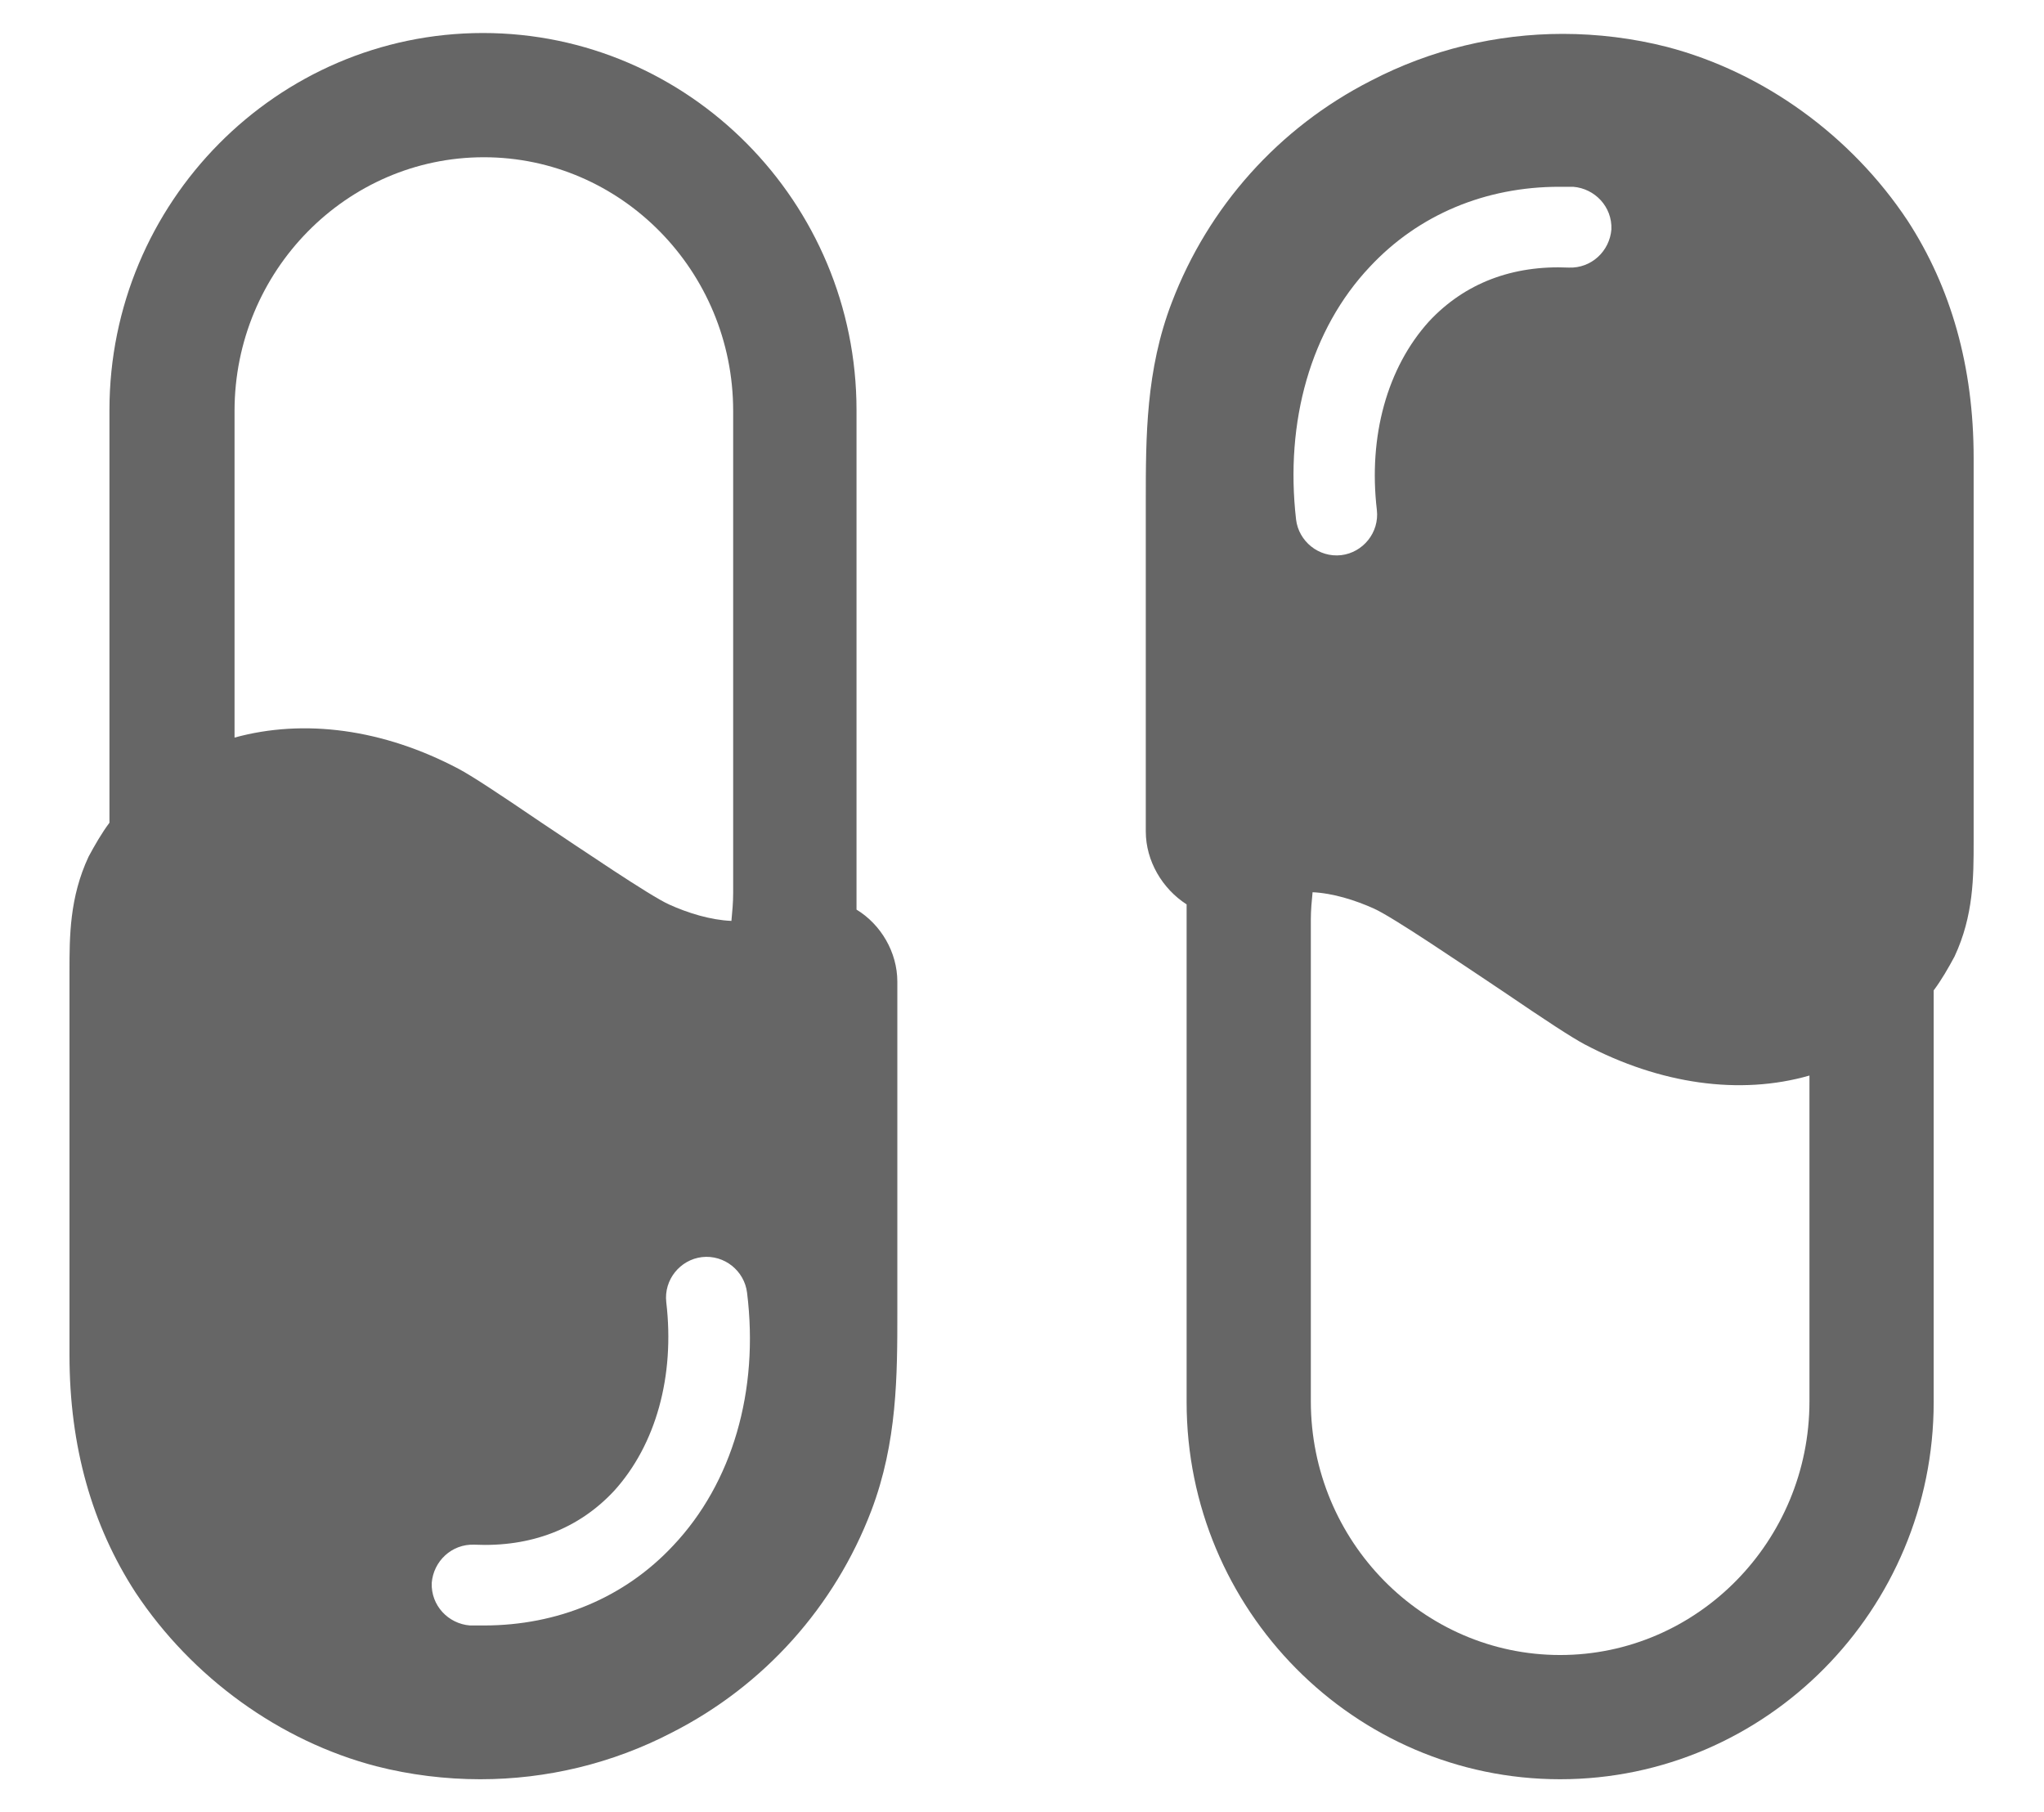
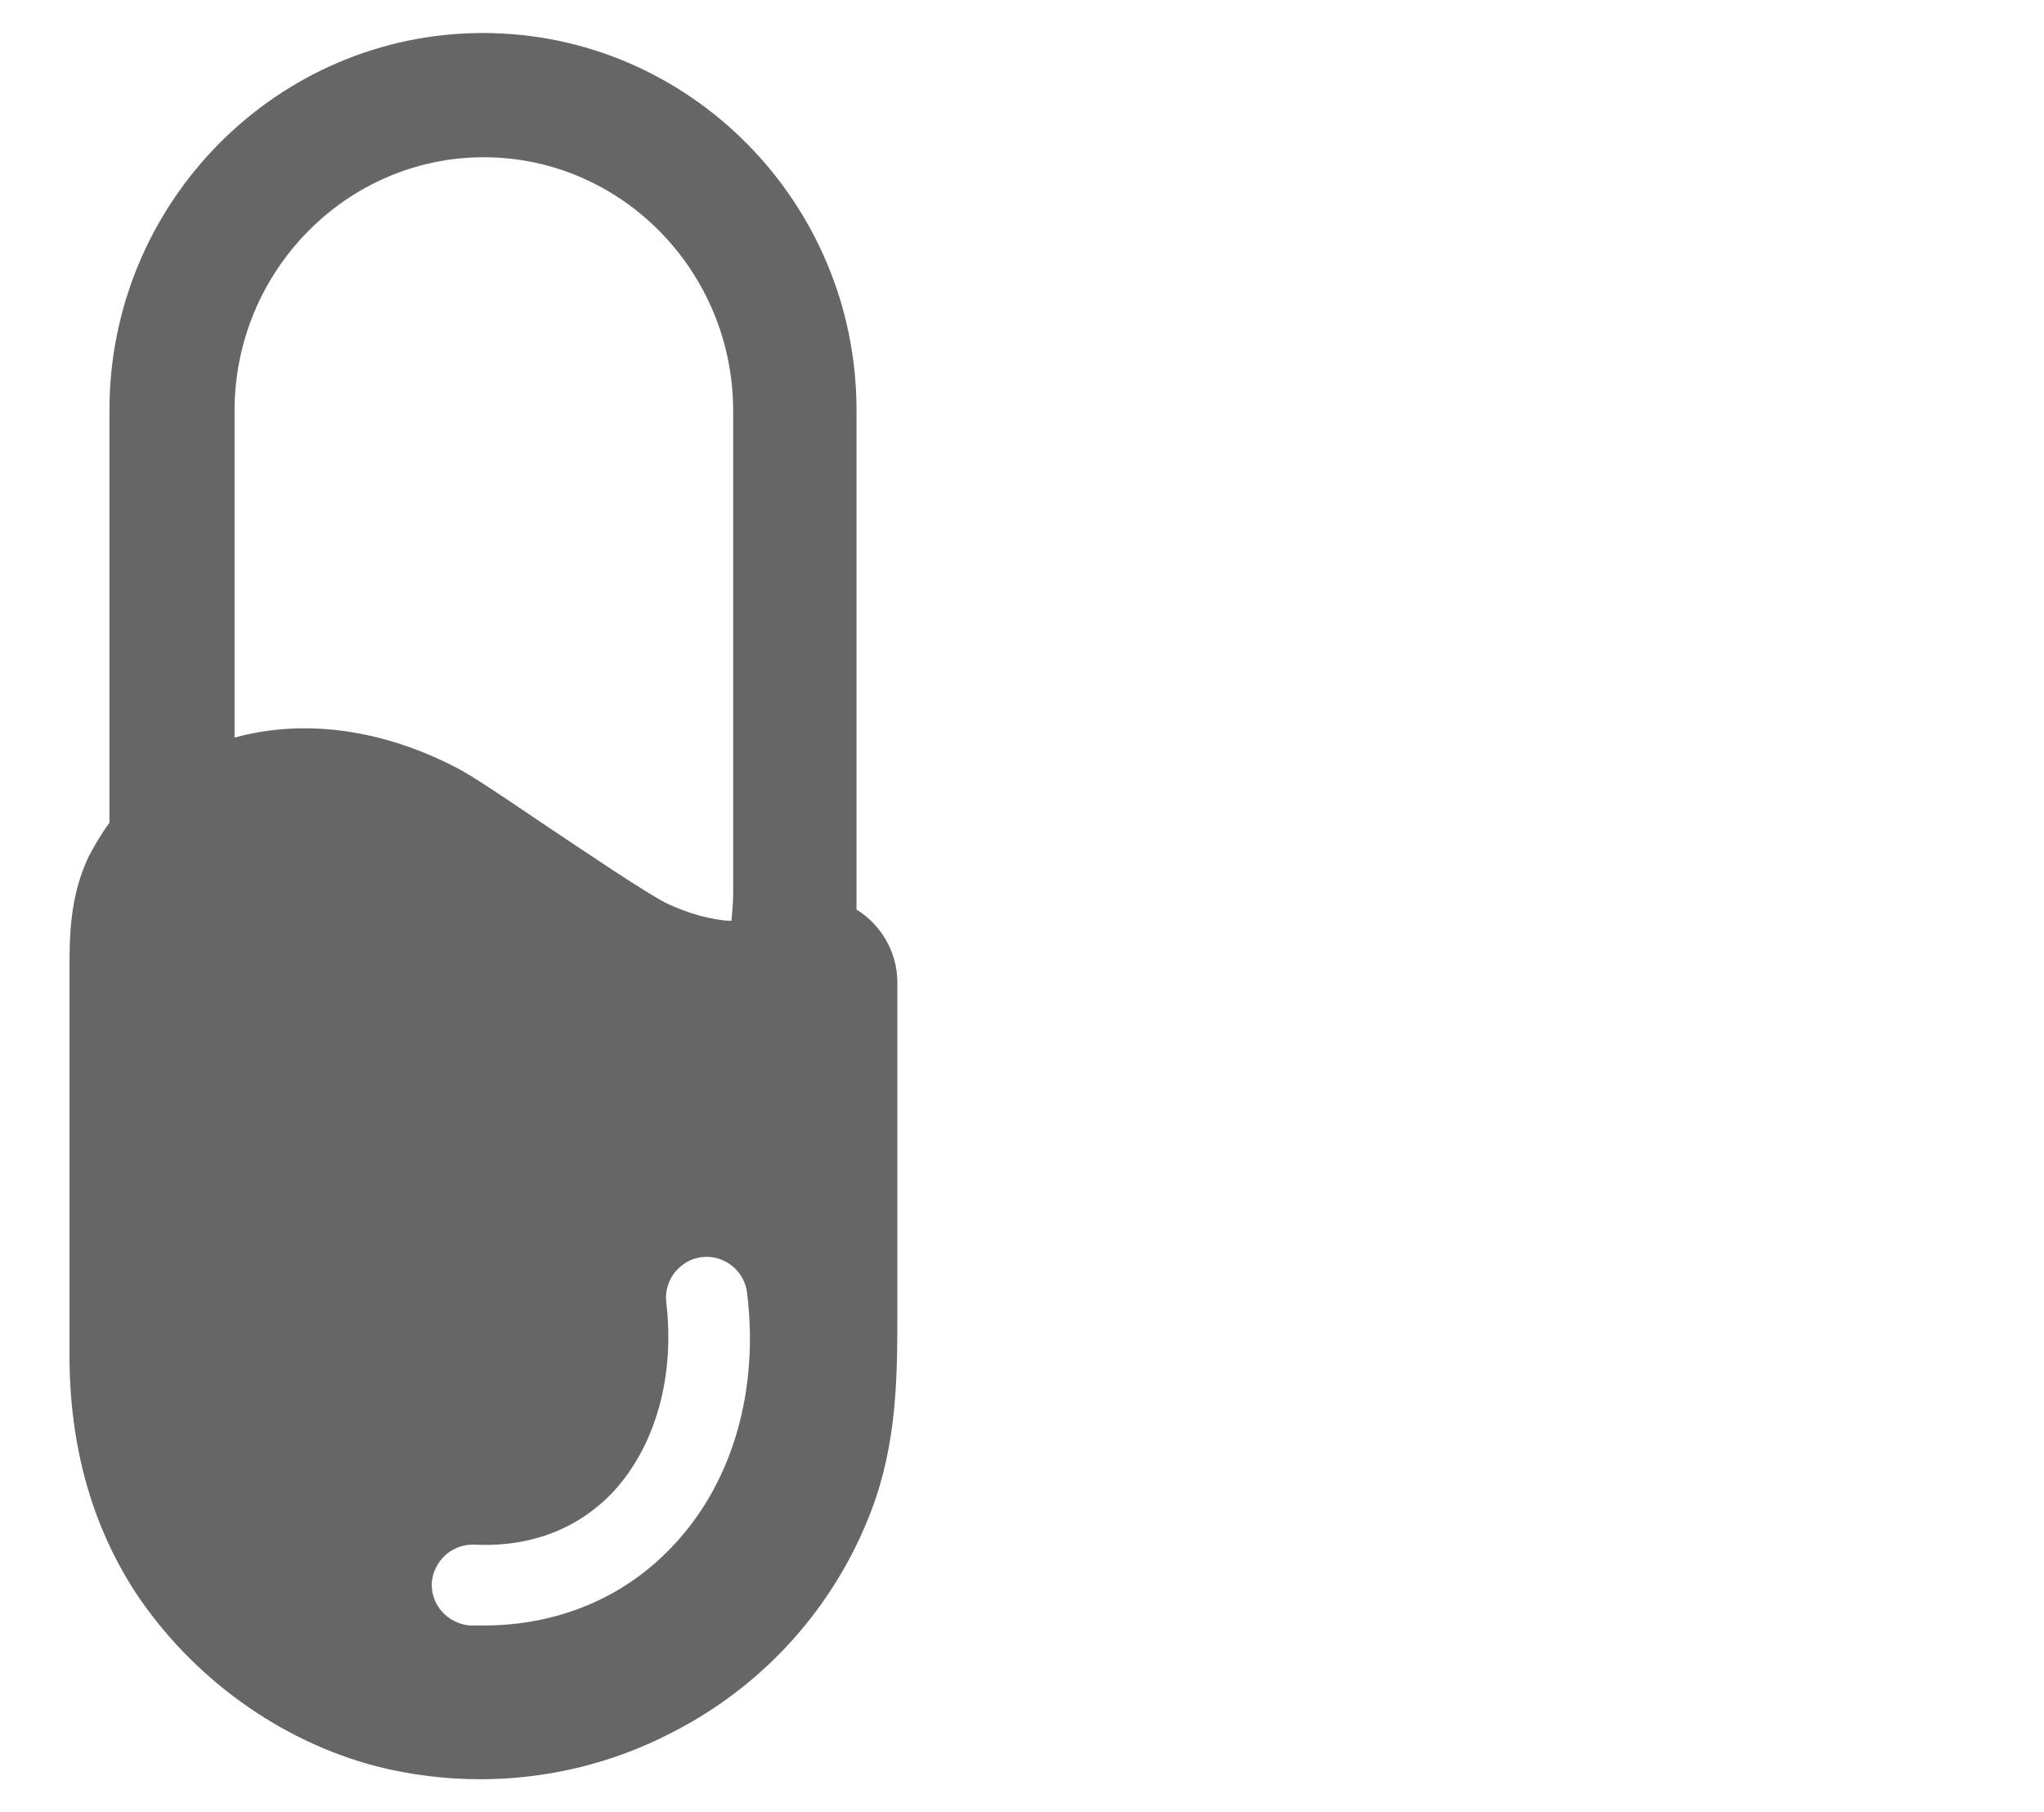
<svg xmlns="http://www.w3.org/2000/svg" version="1.1" x="0px" y="0px" viewBox="0 0 235.3 208.6" style="enable-background:new 0 0 235.3 208.6;" xml:space="preserve">
  <path style="fill:#666" d="M98.6,104.7c0-0.6,0-1.3,0-1.9V47.2c0-23.9-19.3-43.4-43-43.4c-23.7,0-43,19.5-43,43.4v47.5  c-0.9,1.2-1.7,2.6-2.4,3.9C8,103.3,8,107.8,8,111.8V156c0,10.5,2.6,19.6,7.6,27.3c6.5,9.8,16.6,17.1,27.7,20c3.9,1,8,1.5,12,1.5  c7.6,0,15.2-1.8,22.1-5.4c10.6-5.4,18.7-14.5,22.9-25.5c3-7.9,3-15.6,3-22.9v-38C103.3,109.6,101.4,106.4,98.6,104.7z M27,84.9V47.3  c0-16.1,12.9-29.2,28.7-29.2s28.7,13.1,28.7,29.2v55.5c0,1.1-0.1,2.1-0.2,3.2c-2.4-0.1-5-0.9-7.2-1.9c-2.2-1-10-6.3-14.8-9.5  c-5-3.4-7.9-5.3-9.4-6.1C44.1,83.9,35,82.7,27,84.9z M77.5,177.9c-5.6,6-13.3,9.2-21.8,9.2c-0.6,0-1.1,0-1.6,0  c-2.5-0.2-4.5-2.3-4.4-4.9c0.2-2.5,2.3-4.5,4.9-4.4c6.5,0.3,12-1.8,16.1-6.2c4.8-5.3,7-13.2,6-21.7c-0.3-2.6,1.6-4.9,4.1-5.2  c2.6-0.3,4.9,1.6,5.2,4.1C87.4,160.1,84.3,170.7,77.5,177.9z" />
-   <path style="fill:#666" d="M219.6,25.4c-6.5-9.8-16.6-17.1-27.7-20c-3.9-1-8-1.5-12-1.5c-7.6,0-15.2,1.8-22.1,5.4  c-10.6,5.4-18.7,14.5-22.9,25.5c-3,7.8-3,15.5-3,22.9v38c0,3.4,1.9,6.6,4.7,8.4c0,0.6,0,1.2,0,1.8v55.5c0,23.9,19.3,43.4,43,43.4  c23.7,0,43-19.5,43-43.4V114c0.9-1.2,1.7-2.6,2.4-3.9c2.2-4.7,2.2-9.2,2.2-13.2V52.7C227.2,42.2,224.6,33.1,219.6,25.4z M149.2,59.8  c-1.3-11.3,1.7-21.9,8.5-29.1c5.6-6,13.3-9.2,21.8-9.2c0.6,0,1.1,0,1.6,0c2.5,0.2,4.5,2.3,4.4,4.9c-0.2,2.5-2.3,4.5-4.9,4.4  c-6.5-0.3-12,1.8-16.1,6.2c-4.8,5.3-7,13.2-6,21.7c0.3,2.6-1.6,4.9-4.1,5.2C151.8,64.2,149.5,62.3,149.2,59.8z M208.3,161.3  c0,16.1-12.9,29.2-28.7,29.2c-15.8,0-28.7-13.1-28.7-29.2v-55.5c0-1,0.1-2.1,0.2-3.1c2.3,0.1,4.9,0.9,7.1,1.9c2.2,1,10,6.3,14.8,9.5  c5,3.4,7.9,5.3,9.4,6.1c8.7,4.6,17.9,5.9,25.9,3.6V161.3z" />
</svg>